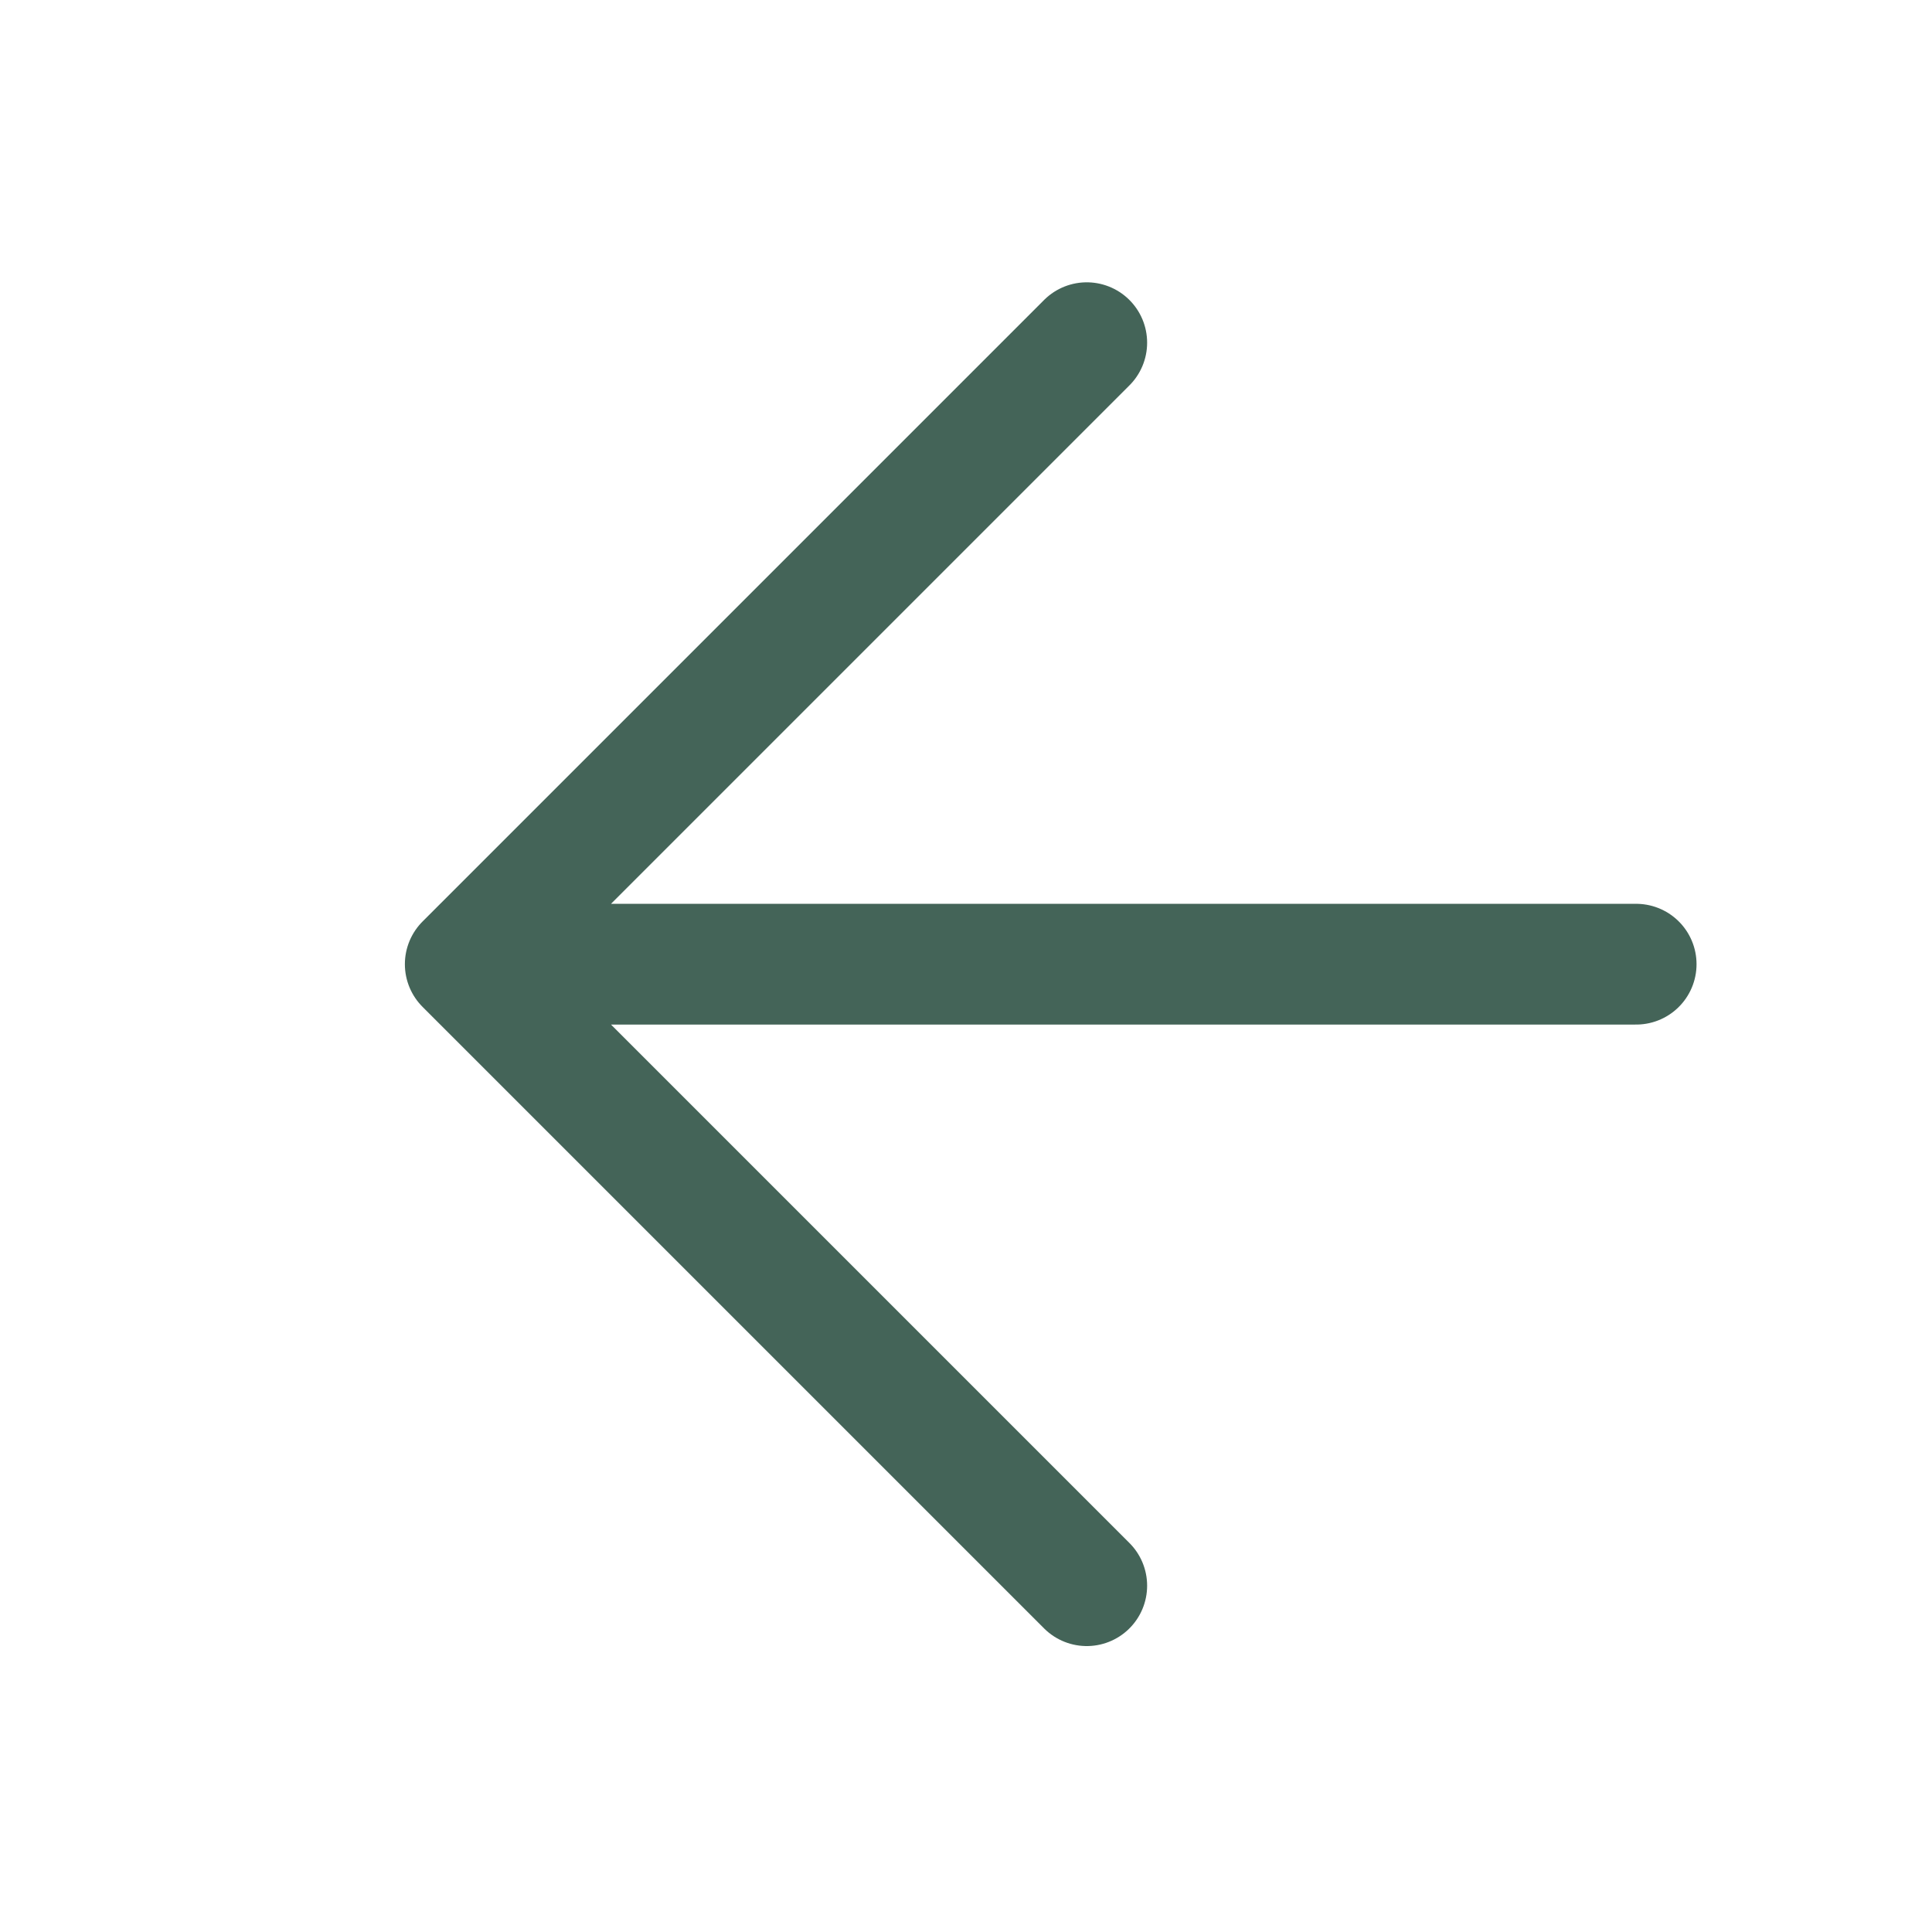
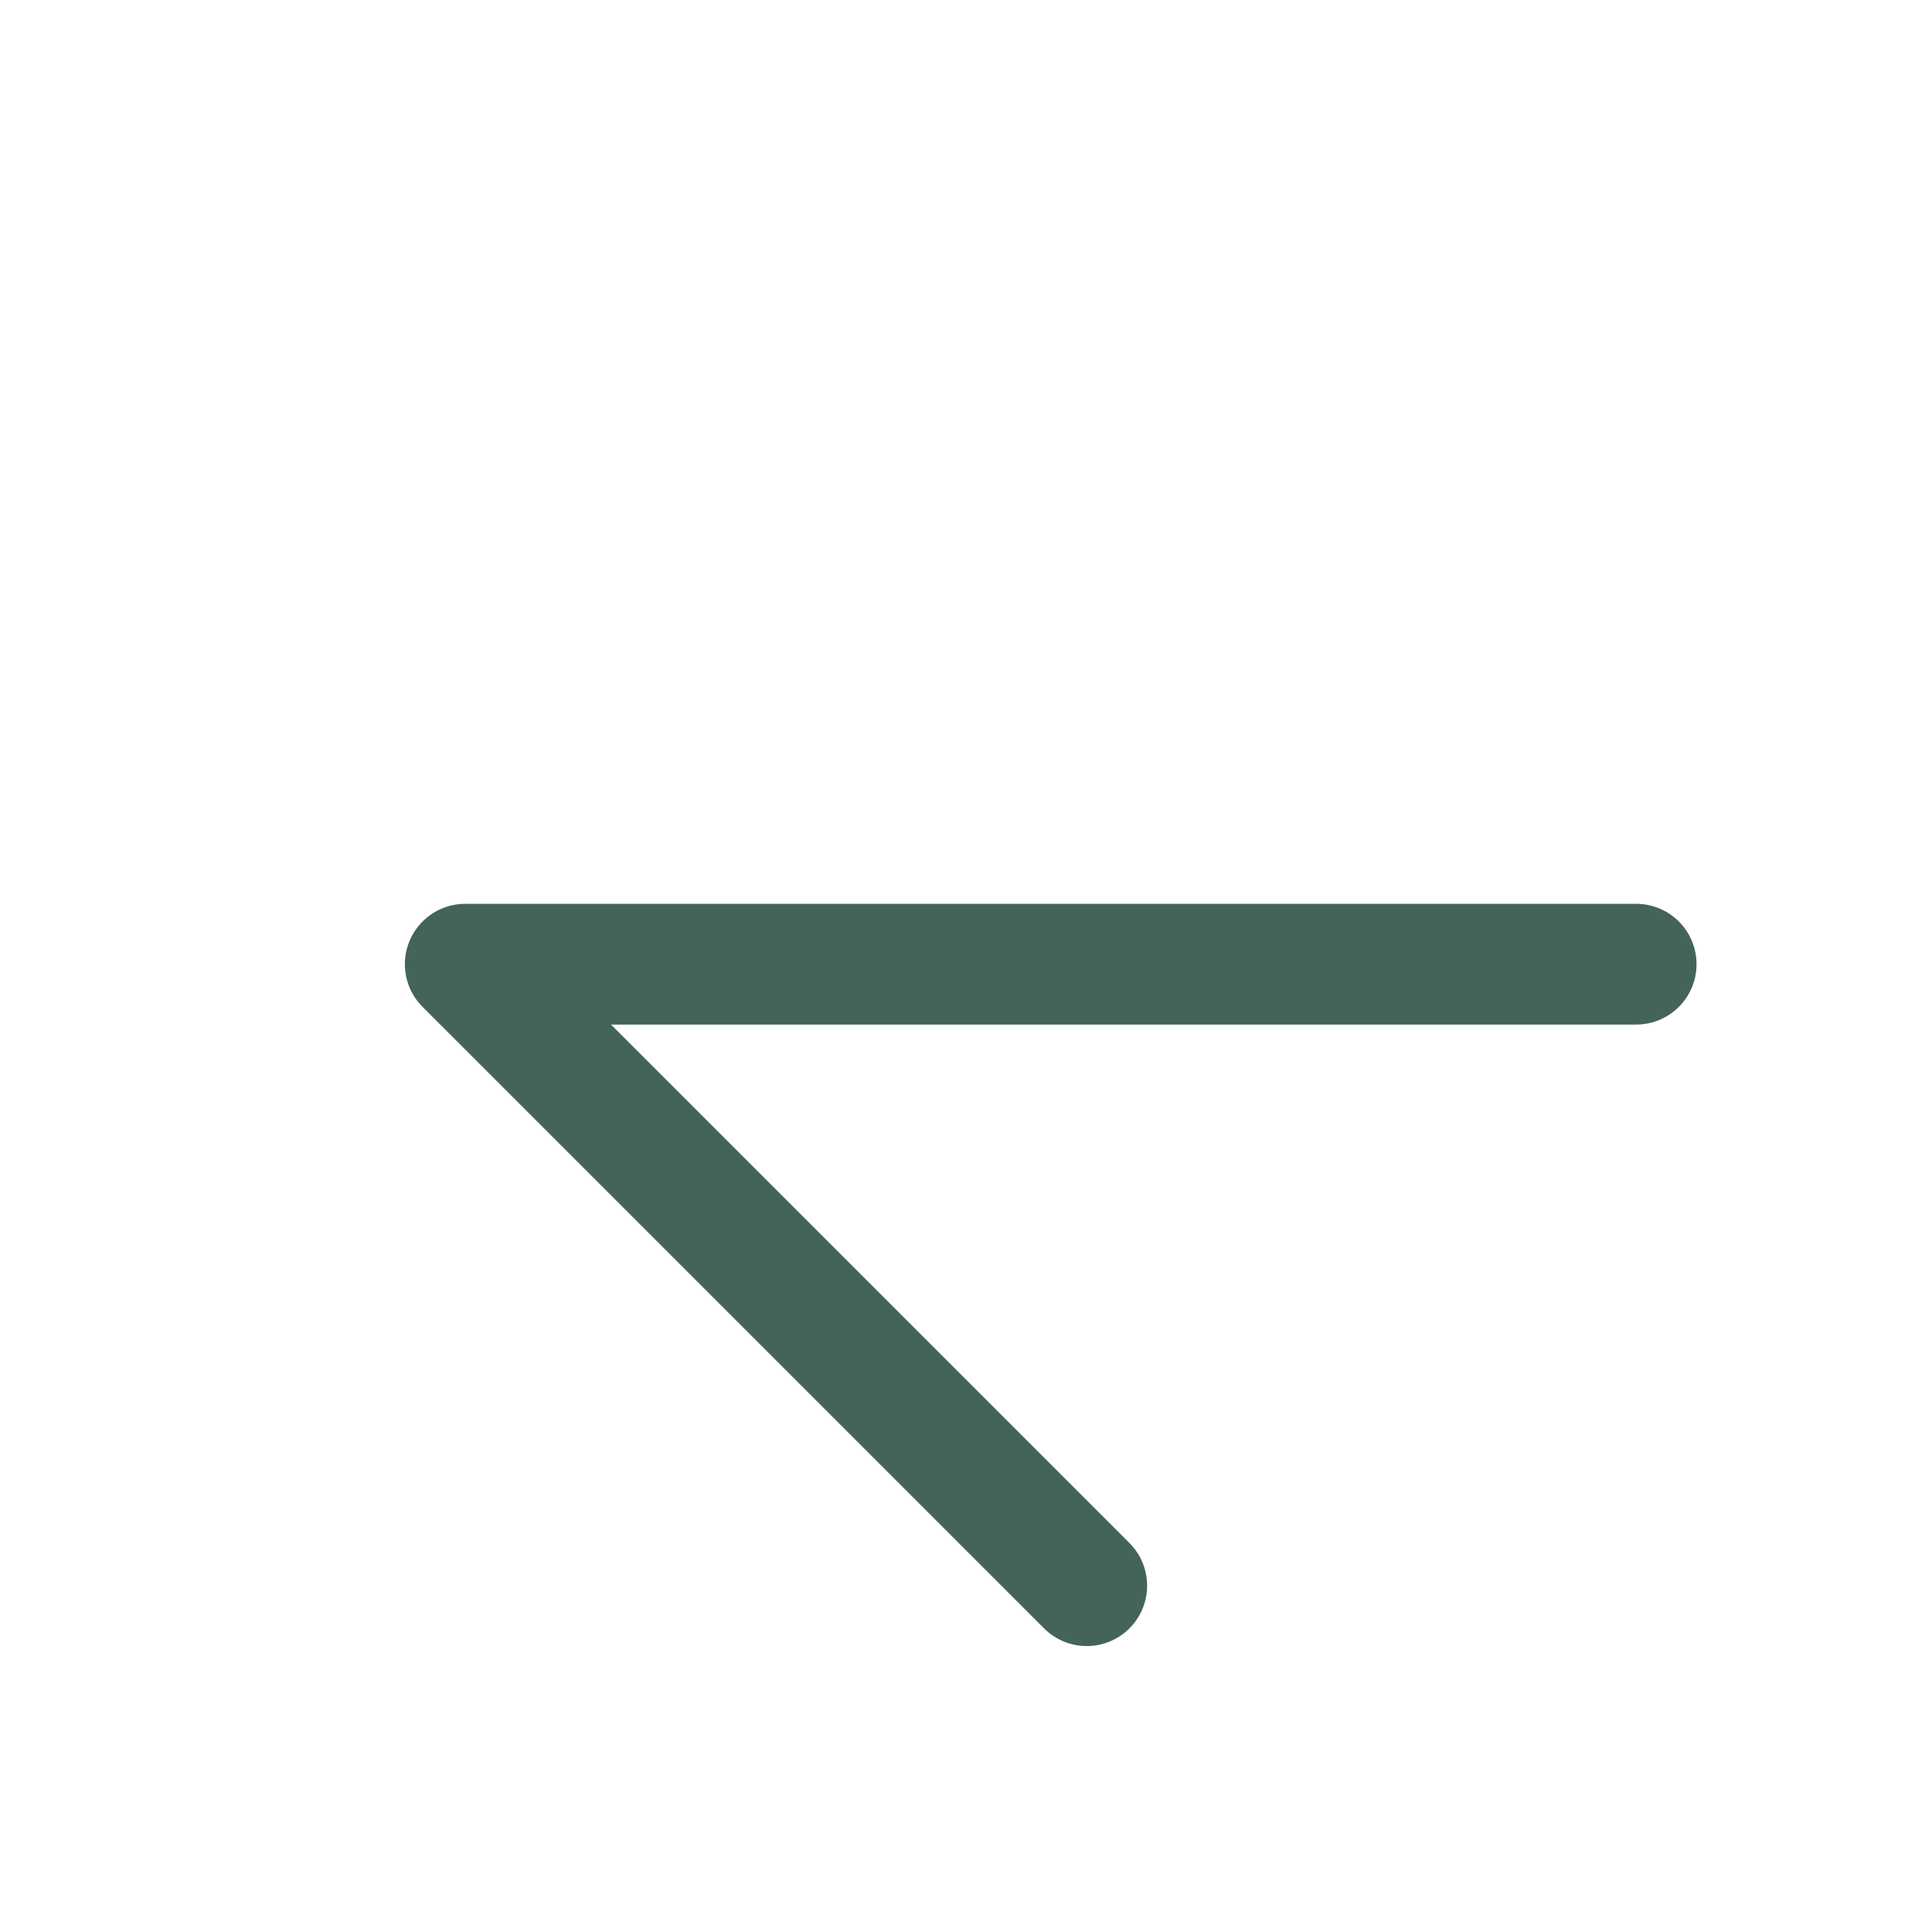
<svg xmlns="http://www.w3.org/2000/svg" width="16" height="16" viewBox="0 0 16 16" fill="none">
-   <path d="M3.853 7.985L9 2.838M3.853 7.985L9 13.132M3.853 7.985L13.55 7.985" stroke="#446458" stroke-linecap="round" />
+   <path d="M3.853 7.985M3.853 7.985L9 13.132M3.853 7.985L13.55 7.985" stroke="#446458" stroke-linecap="round" />
</svg>